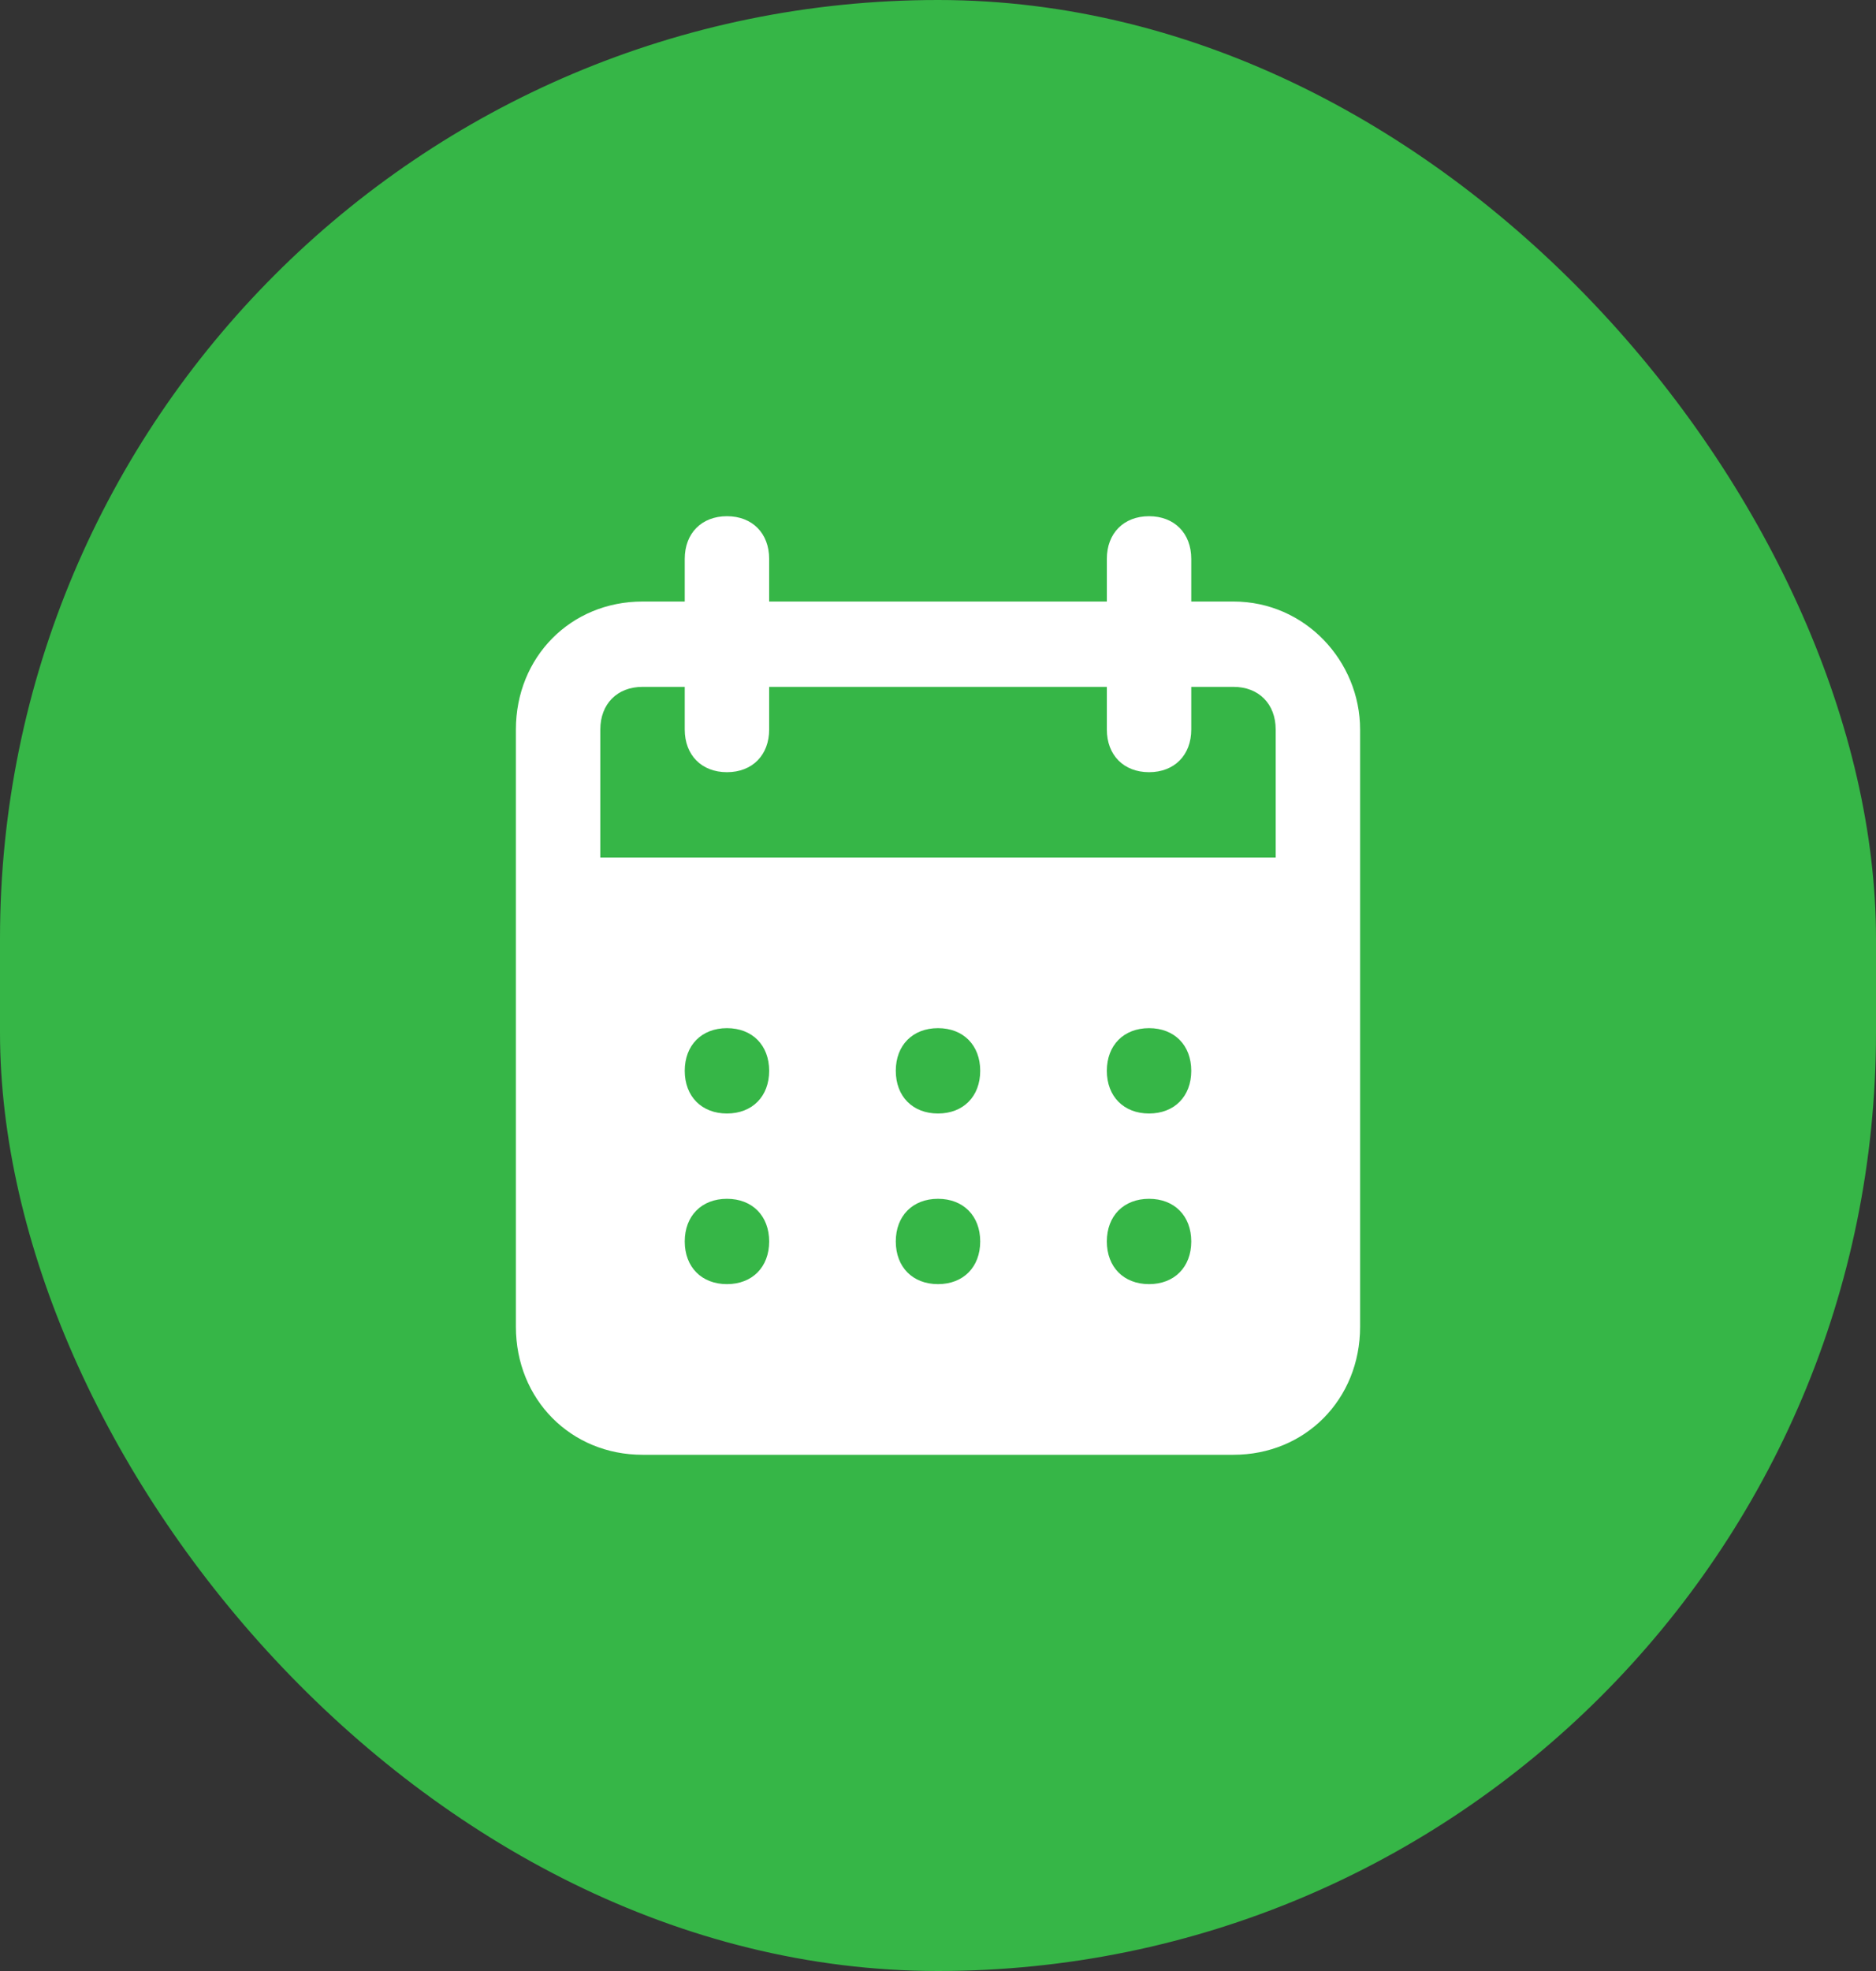
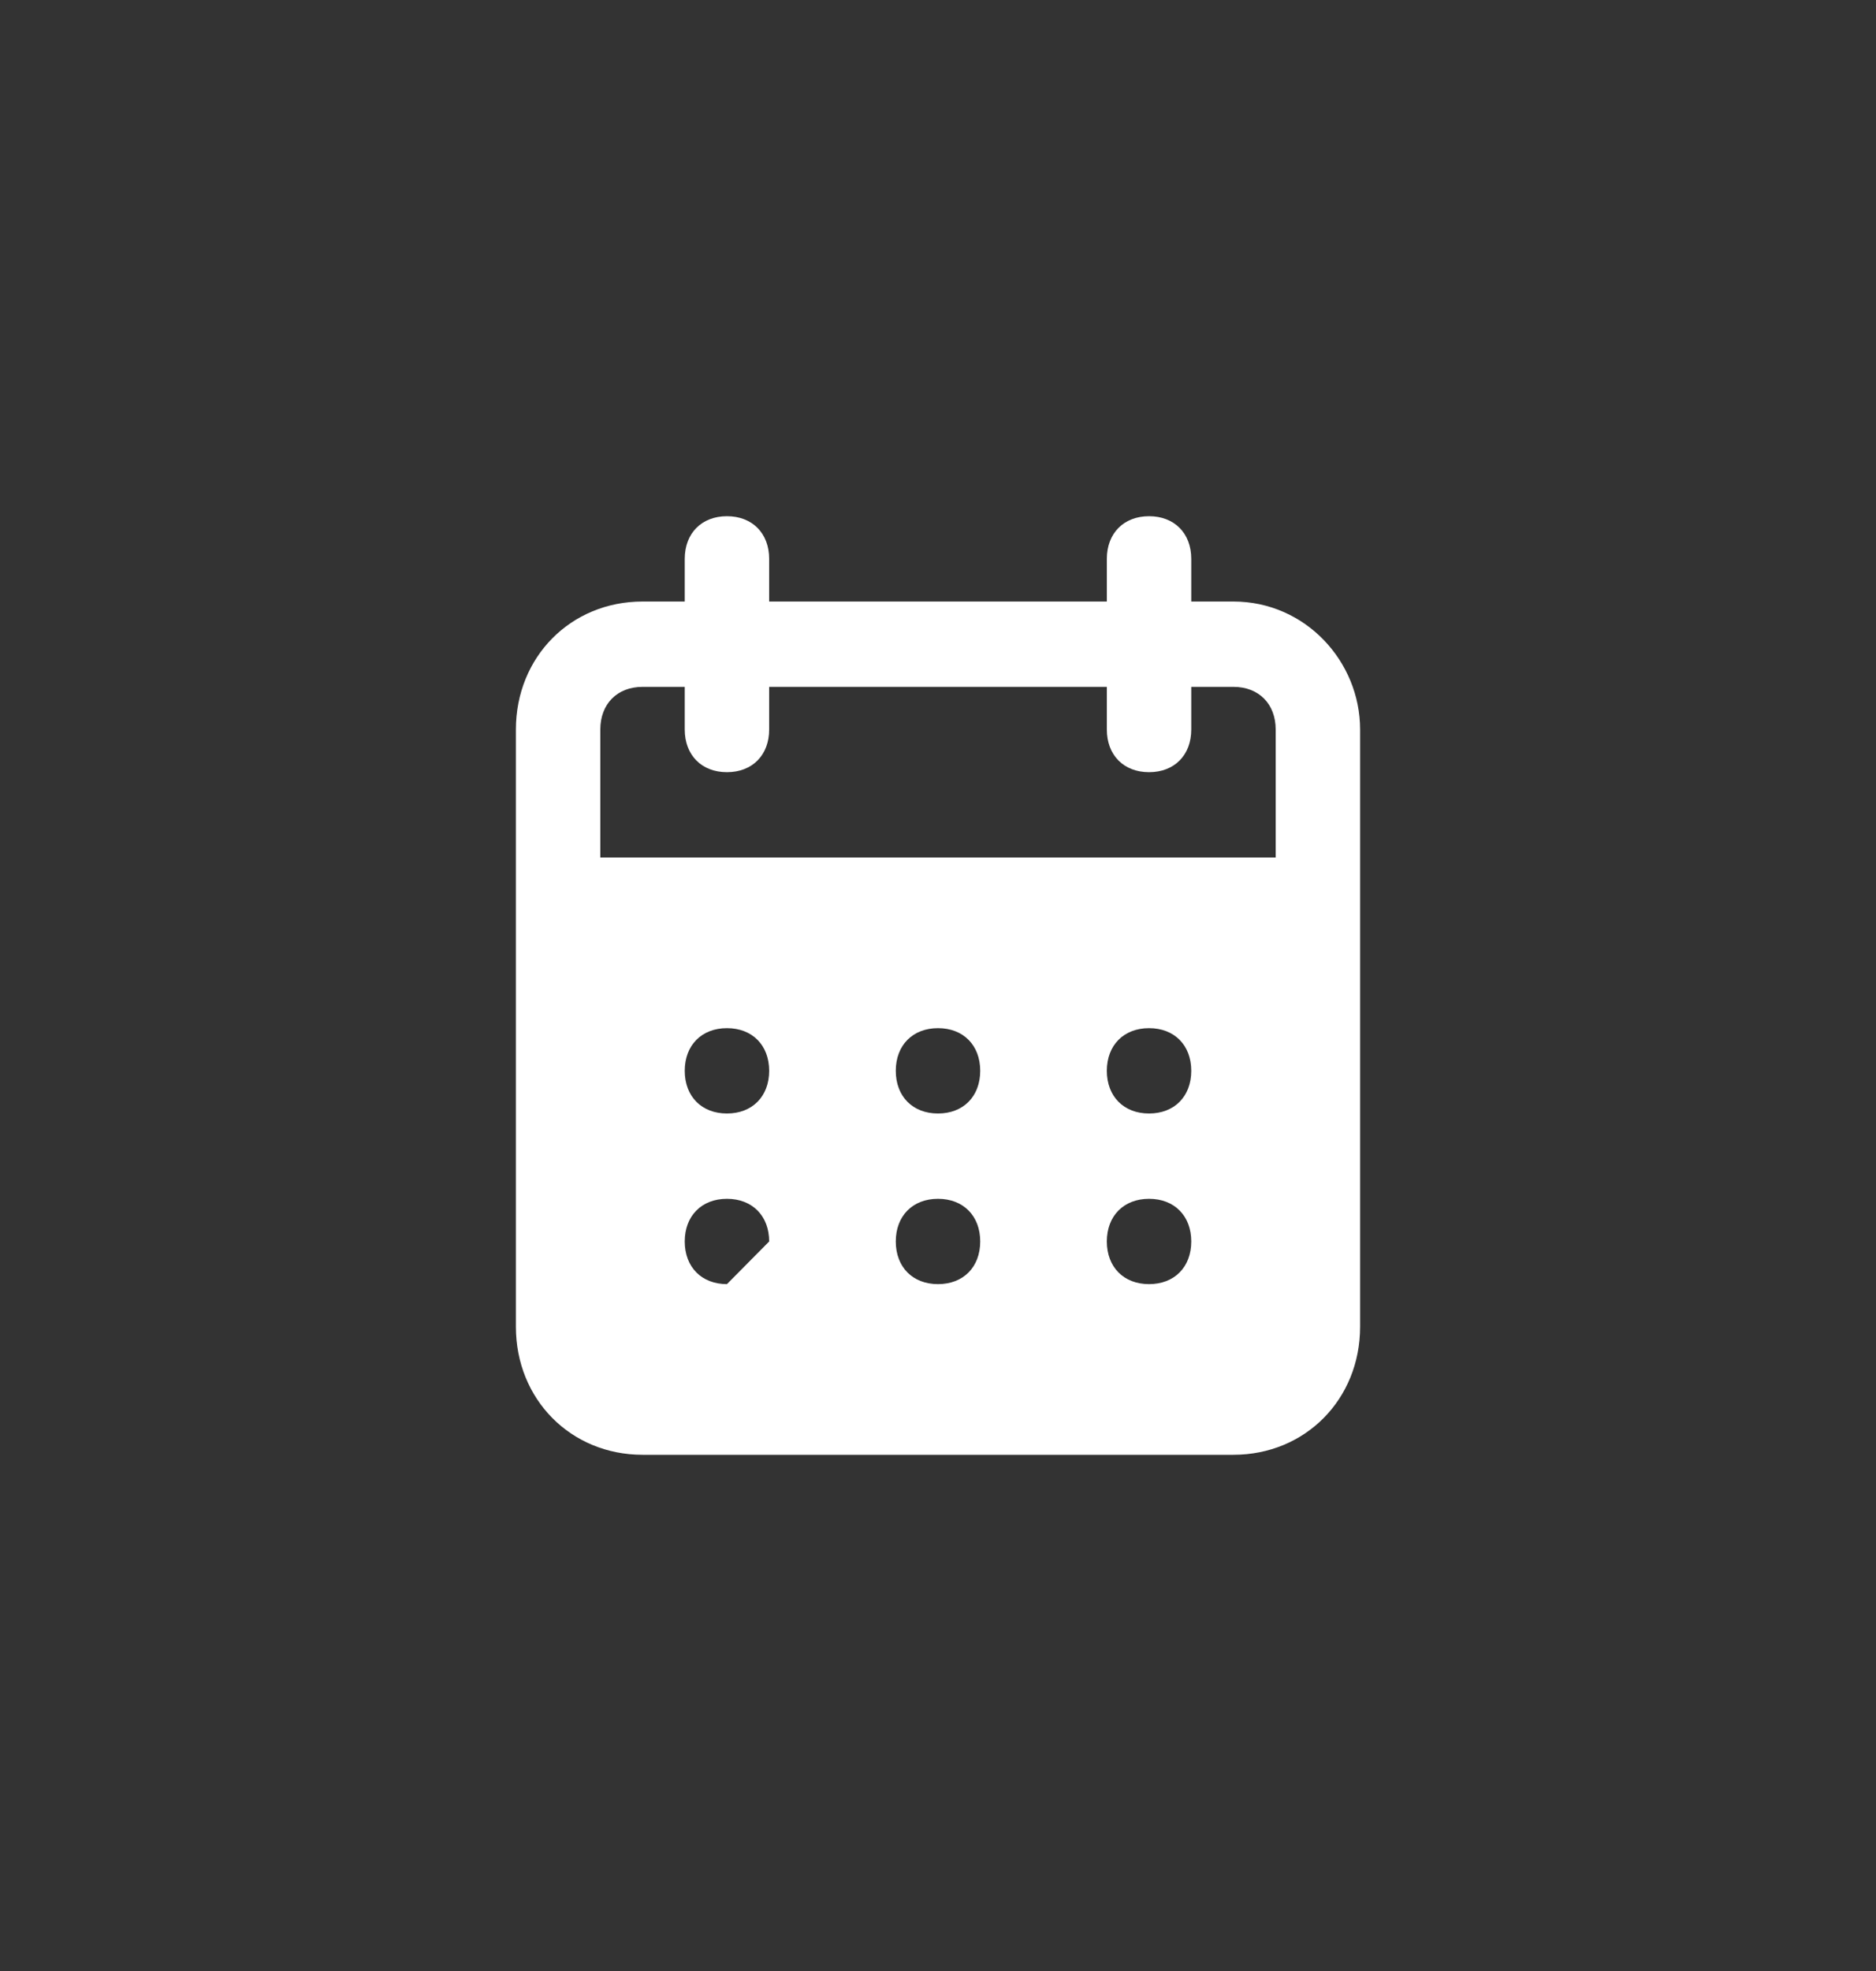
<svg xmlns="http://www.w3.org/2000/svg" width="80" height="84" viewBox="0 0 80 84" fill="none">
  <rect x="0" y="0" width="80" height="84" fill="#333333" stroke="none" />
-   <rect width="80" height="84" rx="40" fill="#36B647" />
-   <path d="M52.6 25.636H50.8V23.818C50.8 22.727 50.08 22 49 22C47.92 22 47.2 22.727 47.2 23.818V25.636H32.8V23.818C32.8 22.727 32.08 22 31 22C29.92 22 29.2 22.727 29.2 23.818V25.636H27.4C24.34 25.636 22 28 22 31.091V56.545C22 59.636 24.34 62 27.4 62H52.6C55.66 62 58 59.636 58 56.545V31.091C58 28.182 55.66 25.636 52.6 25.636ZM31 54.727C29.92 54.727 29.2 54 29.2 52.909C29.2 51.818 29.92 51.091 31 51.091C32.08 51.091 32.8 51.818 32.8 52.909C32.8 54 32.08 54.727 31 54.727ZM31 47.455C29.92 47.455 29.2 46.727 29.2 45.636C29.2 44.545 29.92 43.818 31 43.818C32.08 43.818 32.8 44.545 32.8 45.636C32.8 46.727 32.08 47.455 31 47.455ZM40 54.727C38.92 54.727 38.2 54 38.2 52.909C38.2 51.818 38.92 51.091 40 51.091C41.08 51.091 41.8 51.818 41.8 52.909C41.8 54 41.08 54.727 40 54.727ZM40 47.455C38.92 47.455 38.2 46.727 38.2 45.636C38.2 44.545 38.92 43.818 40 43.818C41.08 43.818 41.8 44.545 41.8 45.636C41.8 46.727 41.08 47.455 40 47.455ZM49 54.727C47.92 54.727 47.2 54 47.2 52.909C47.2 51.818 47.92 51.091 49 51.091C50.08 51.091 50.8 51.818 50.8 52.909C50.8 54 50.08 54.727 49 54.727ZM49 47.455C47.92 47.455 47.2 46.727 47.2 45.636C47.2 44.545 47.92 43.818 49 43.818C50.08 43.818 50.8 44.545 50.8 45.636C50.8 46.727 50.08 47.455 49 47.455ZM54.4 36.545H25.6V31.091C25.6 30 26.32 29.273 27.4 29.273H29.2V31.091C29.2 32.182 29.92 32.909 31 32.909C32.08 32.909 32.8 32.182 32.8 31.091V29.273H47.2V31.091C47.2 32.182 47.92 32.909 49 32.909C50.08 32.909 50.8 32.182 50.8 31.091V29.273H52.6C53.68 29.273 54.4 30 54.4 31.091V36.545Z" fill="white" />
+   <path d="M52.6 25.636H50.8V23.818C50.8 22.727 50.08 22 49 22C47.92 22 47.2 22.727 47.2 23.818V25.636H32.8V23.818C32.8 22.727 32.08 22 31 22C29.92 22 29.2 22.727 29.2 23.818V25.636H27.4C24.34 25.636 22 28 22 31.091V56.545C22 59.636 24.34 62 27.4 62H52.6C55.66 62 58 59.636 58 56.545V31.091C58 28.182 55.66 25.636 52.6 25.636ZM31 54.727C29.92 54.727 29.2 54 29.2 52.909C29.2 51.818 29.92 51.091 31 51.091C32.08 51.091 32.8 51.818 32.8 52.909ZM31 47.455C29.92 47.455 29.2 46.727 29.2 45.636C29.2 44.545 29.92 43.818 31 43.818C32.08 43.818 32.8 44.545 32.8 45.636C32.8 46.727 32.08 47.455 31 47.455ZM40 54.727C38.92 54.727 38.2 54 38.2 52.909C38.2 51.818 38.92 51.091 40 51.091C41.08 51.091 41.8 51.818 41.8 52.909C41.8 54 41.08 54.727 40 54.727ZM40 47.455C38.92 47.455 38.2 46.727 38.2 45.636C38.2 44.545 38.92 43.818 40 43.818C41.08 43.818 41.8 44.545 41.8 45.636C41.8 46.727 41.08 47.455 40 47.455ZM49 54.727C47.92 54.727 47.2 54 47.2 52.909C47.2 51.818 47.92 51.091 49 51.091C50.08 51.091 50.8 51.818 50.8 52.909C50.8 54 50.08 54.727 49 54.727ZM49 47.455C47.92 47.455 47.2 46.727 47.2 45.636C47.2 44.545 47.92 43.818 49 43.818C50.08 43.818 50.8 44.545 50.8 45.636C50.8 46.727 50.08 47.455 49 47.455ZM54.4 36.545H25.6V31.091C25.6 30 26.32 29.273 27.4 29.273H29.2V31.091C29.2 32.182 29.92 32.909 31 32.909C32.08 32.909 32.8 32.182 32.8 31.091V29.273H47.2V31.091C47.2 32.182 47.92 32.909 49 32.909C50.08 32.909 50.8 32.182 50.8 31.091V29.273H52.6C53.68 29.273 54.4 30 54.4 31.091V36.545Z" fill="white" />
</svg>